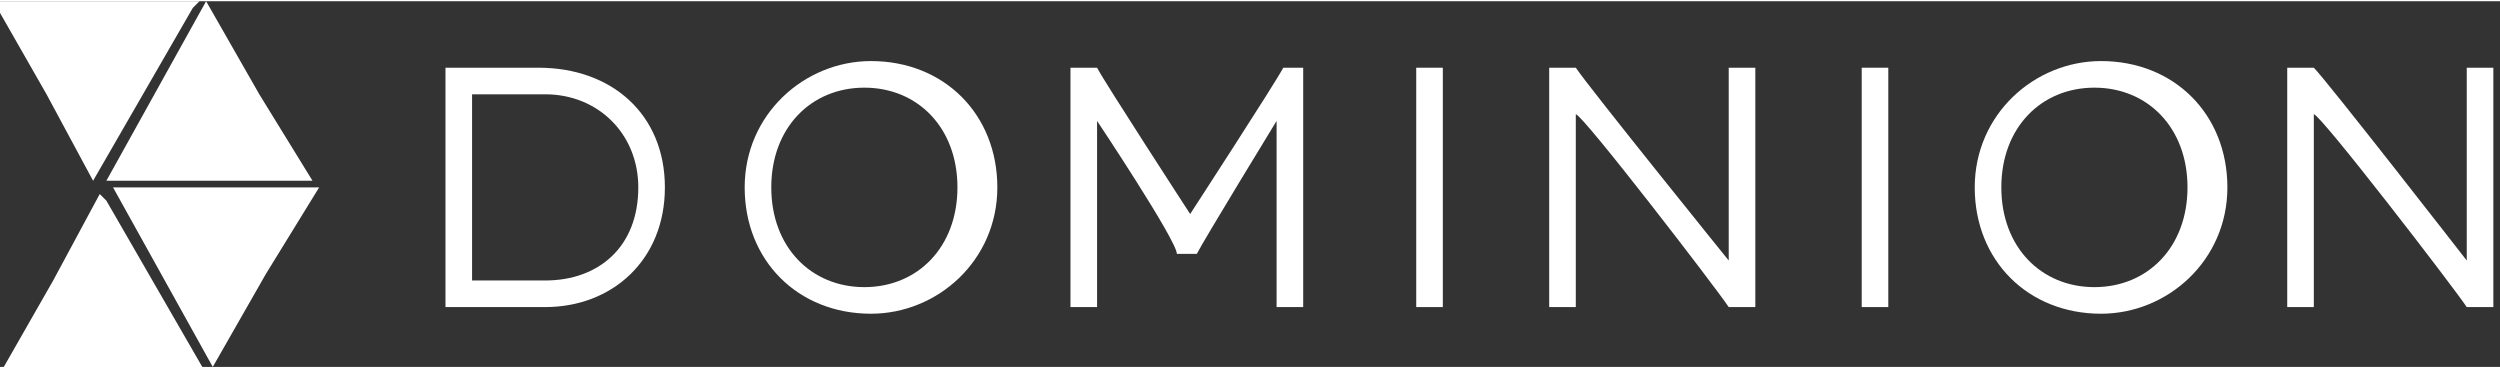
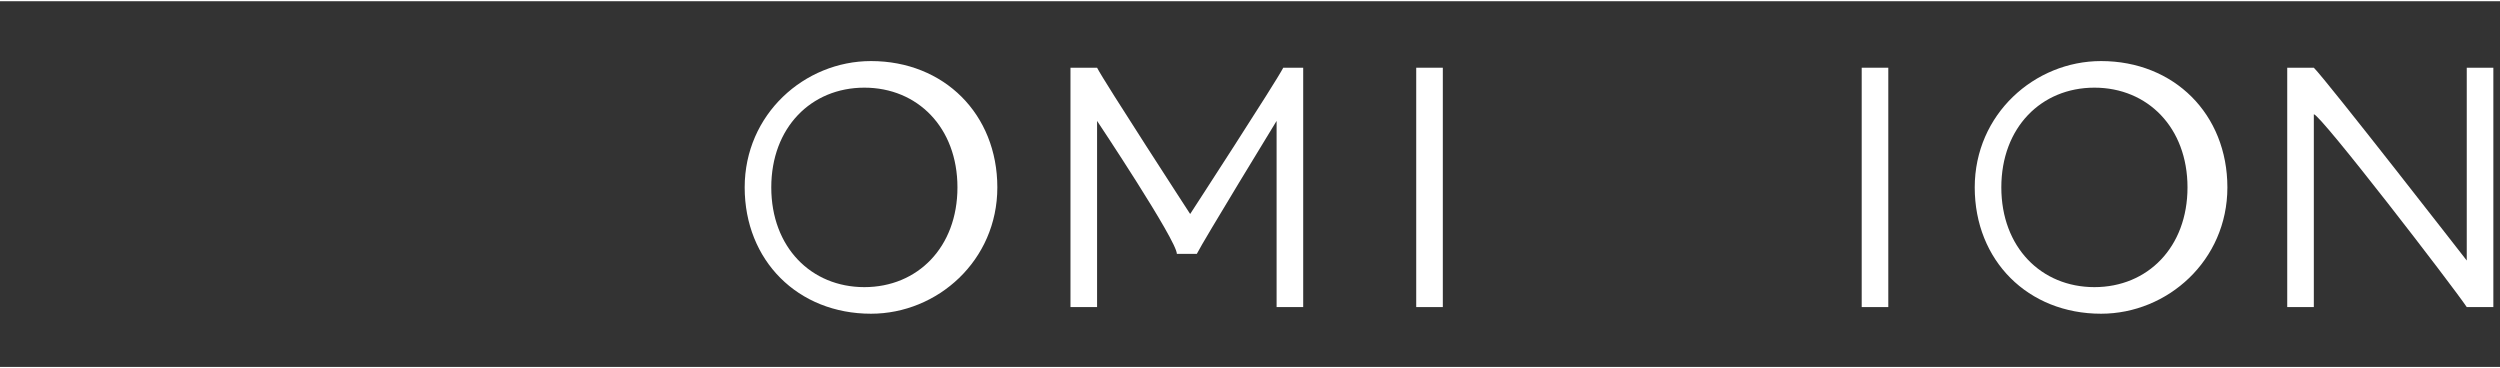
<svg xmlns="http://www.w3.org/2000/svg" xml:space="preserve" width="2.078in" height="0.306in" version="1.1" style="shape-rendering:geometricPrecision; text-rendering:geometricPrecision; image-rendering:optimizeQuality; fill-rule:evenodd; clip-rule:evenodd" viewBox="0 0 376 55">
  <rect x="0" y="0" width="376" height="55" fill="#333333" stroke="none" />
  <defs>
    <style type="text/css">
   
    .fil1 {fill:white}
    .fil0 {fill:white;fill-rule:nonzero}
   
  </style>
  </defs>
  <g id="Layer_x0020_1">
    <g id="_555687104">
      <path class="fil0" d="M371 10l0 19c0,5 0,10 0,10l0 0c0,0 -21,-27 -23,-29l-4 0 0 36 4 0 0 -19c0,-6 0,-10 0,-10l0 0c1,0 21,26 23,29l4 0 0 -36 -4 0z" />
      <path class="fil0" d="M301 28c0,-9 6,-15 14,-15 8,0 14,6 14,15 0,9 -6,15 -14,15 -8,0 -14,-6 -14,-15zm-4 0c0,11 8,19 19,19 10,0 19,-8 19,-19 0,-11 -8,-19 -19,-19 -10,0 -19,8 -19,19z" />
      <polygon class="fil0" points="284,46 284,10 280,10 280,46 " />
-       <path class="fil0" d="M260 10l0 19c0,5 0,10 0,10l0 0c0,0 -21,-26 -23,-29l-4 0 0 36 4 0 0 -19c0,-6 0,-10 0,-10l0 0c1,0 21,26 23,29l4 0 0 -36 -4 0z" />
      <polygon class="fil0" points="217,46 217,10 213,10 213,46 " />
-       <path class="fil0" d="M193 10c-1,2 -14,22 -14,22l0 0c0,0 -13,-20 -14,-22l-4 0 0 36 4 0 0 -16c0,-6 0,-12 0,-12l0 0c0,0 12,18 12,20l3 0c1,-2 12,-20 12,-20l0 0c0,0 0,7 0,12l0 16 4 0 0 -36 -4 0z" />
+       <path class="fil0" d="M193 10c-1,2 -14,22 -14,22l0 0c0,0 -13,-20 -14,-22l-4 0 0 36 4 0 0 -16c0,-6 0,-12 0,-12l0 0c0,0 12,18 12,20l3 0c1,-2 12,-20 12,-20l0 0c0,0 0,7 0,12l0 16 4 0 0 -36 -4 0" />
      <path class="fil0" d="M116 28c0,-9 6,-15 14,-15 8,0 14,6 14,15 0,9 -6,15 -14,15 -8,0 -14,-6 -14,-15zm-4 0c0,11 8,19 19,19 10,0 19,-8 19,-19 0,-11 -8,-19 -19,-19 -10,0 -19,8 -19,19z" />
-       <path class="fil0" d="M71 42l0 -28 11 0c8,0 14,6 14,14 0,9 -6,14 -14,14l-11 0zm-4 -32l0 36 15 0c10,0 18,-7 18,-18 0,-11 -8,-18 -19,-18l-15 0z" />
    </g>
-     <path class="fil1" d="M15 29l-7 13 -8 14 16 0 15 0 -15 -26zm17 26l8 -14 8 -13 -31 0 15 27zm15 -28l-8 -13 -8 -14 -15 27 31 0zm-17 -27l-15 0 -16 0 8 14 7 13 15 -26z" />
  </g>
</svg>